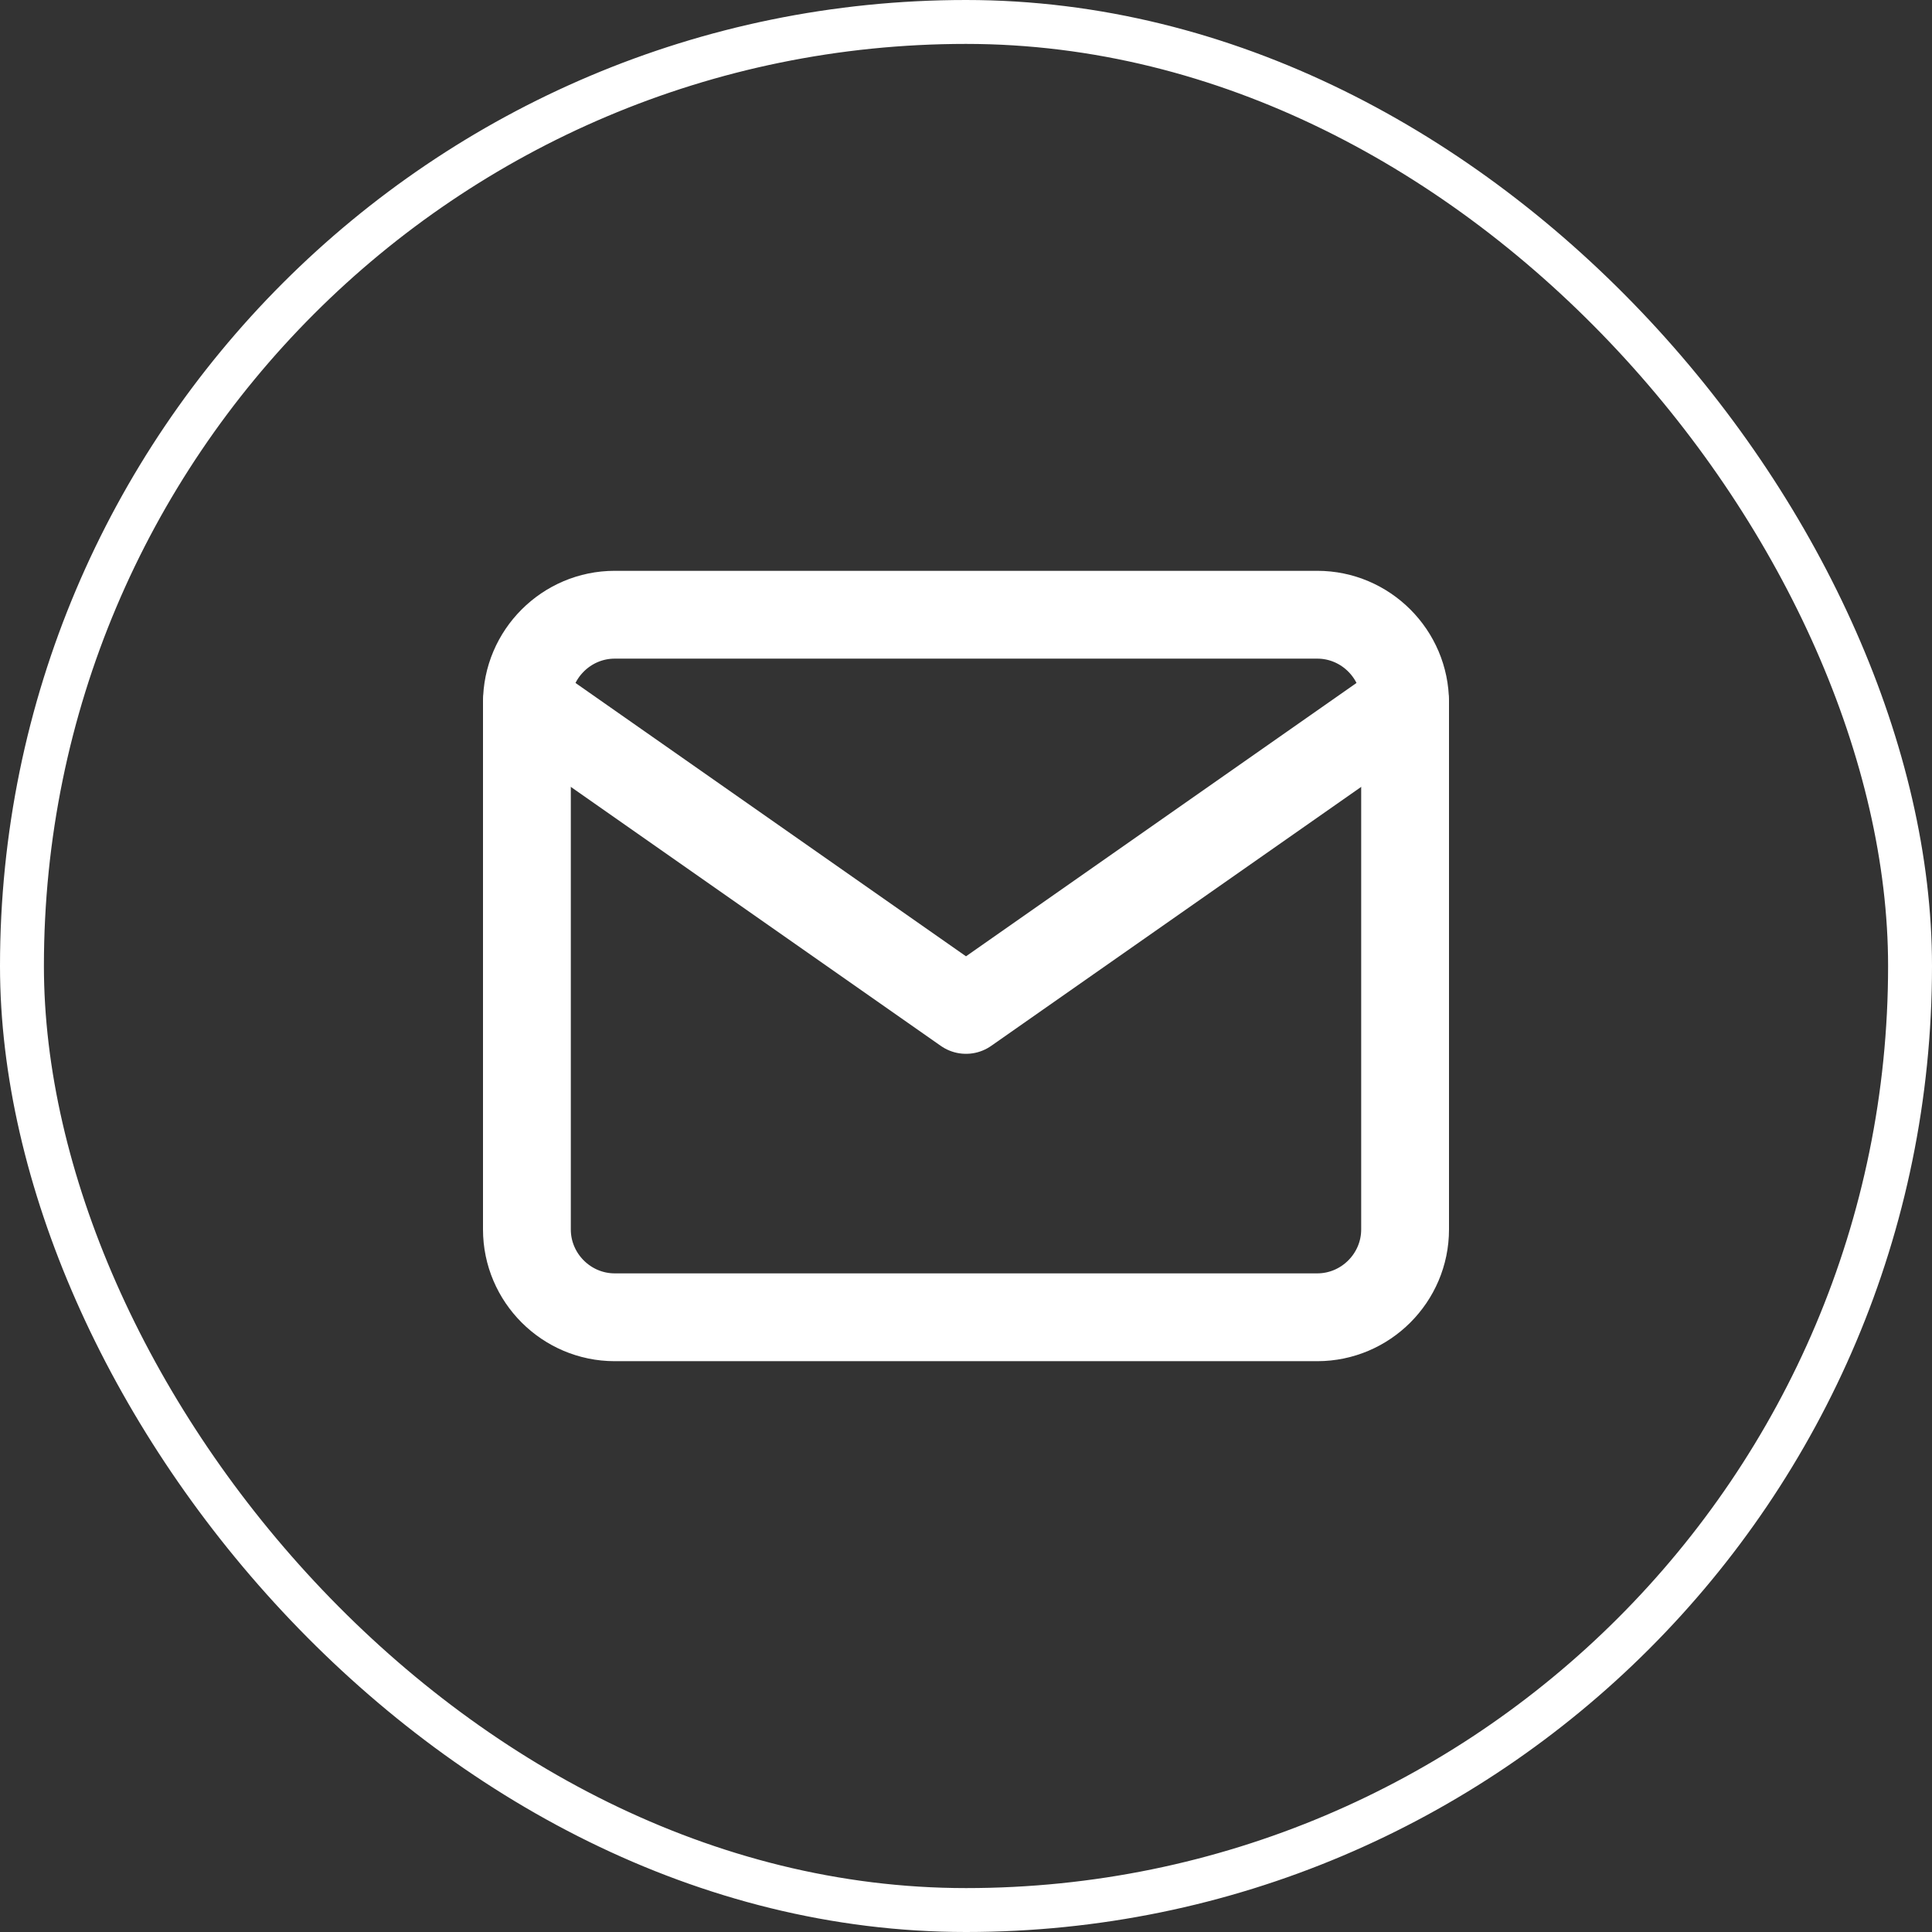
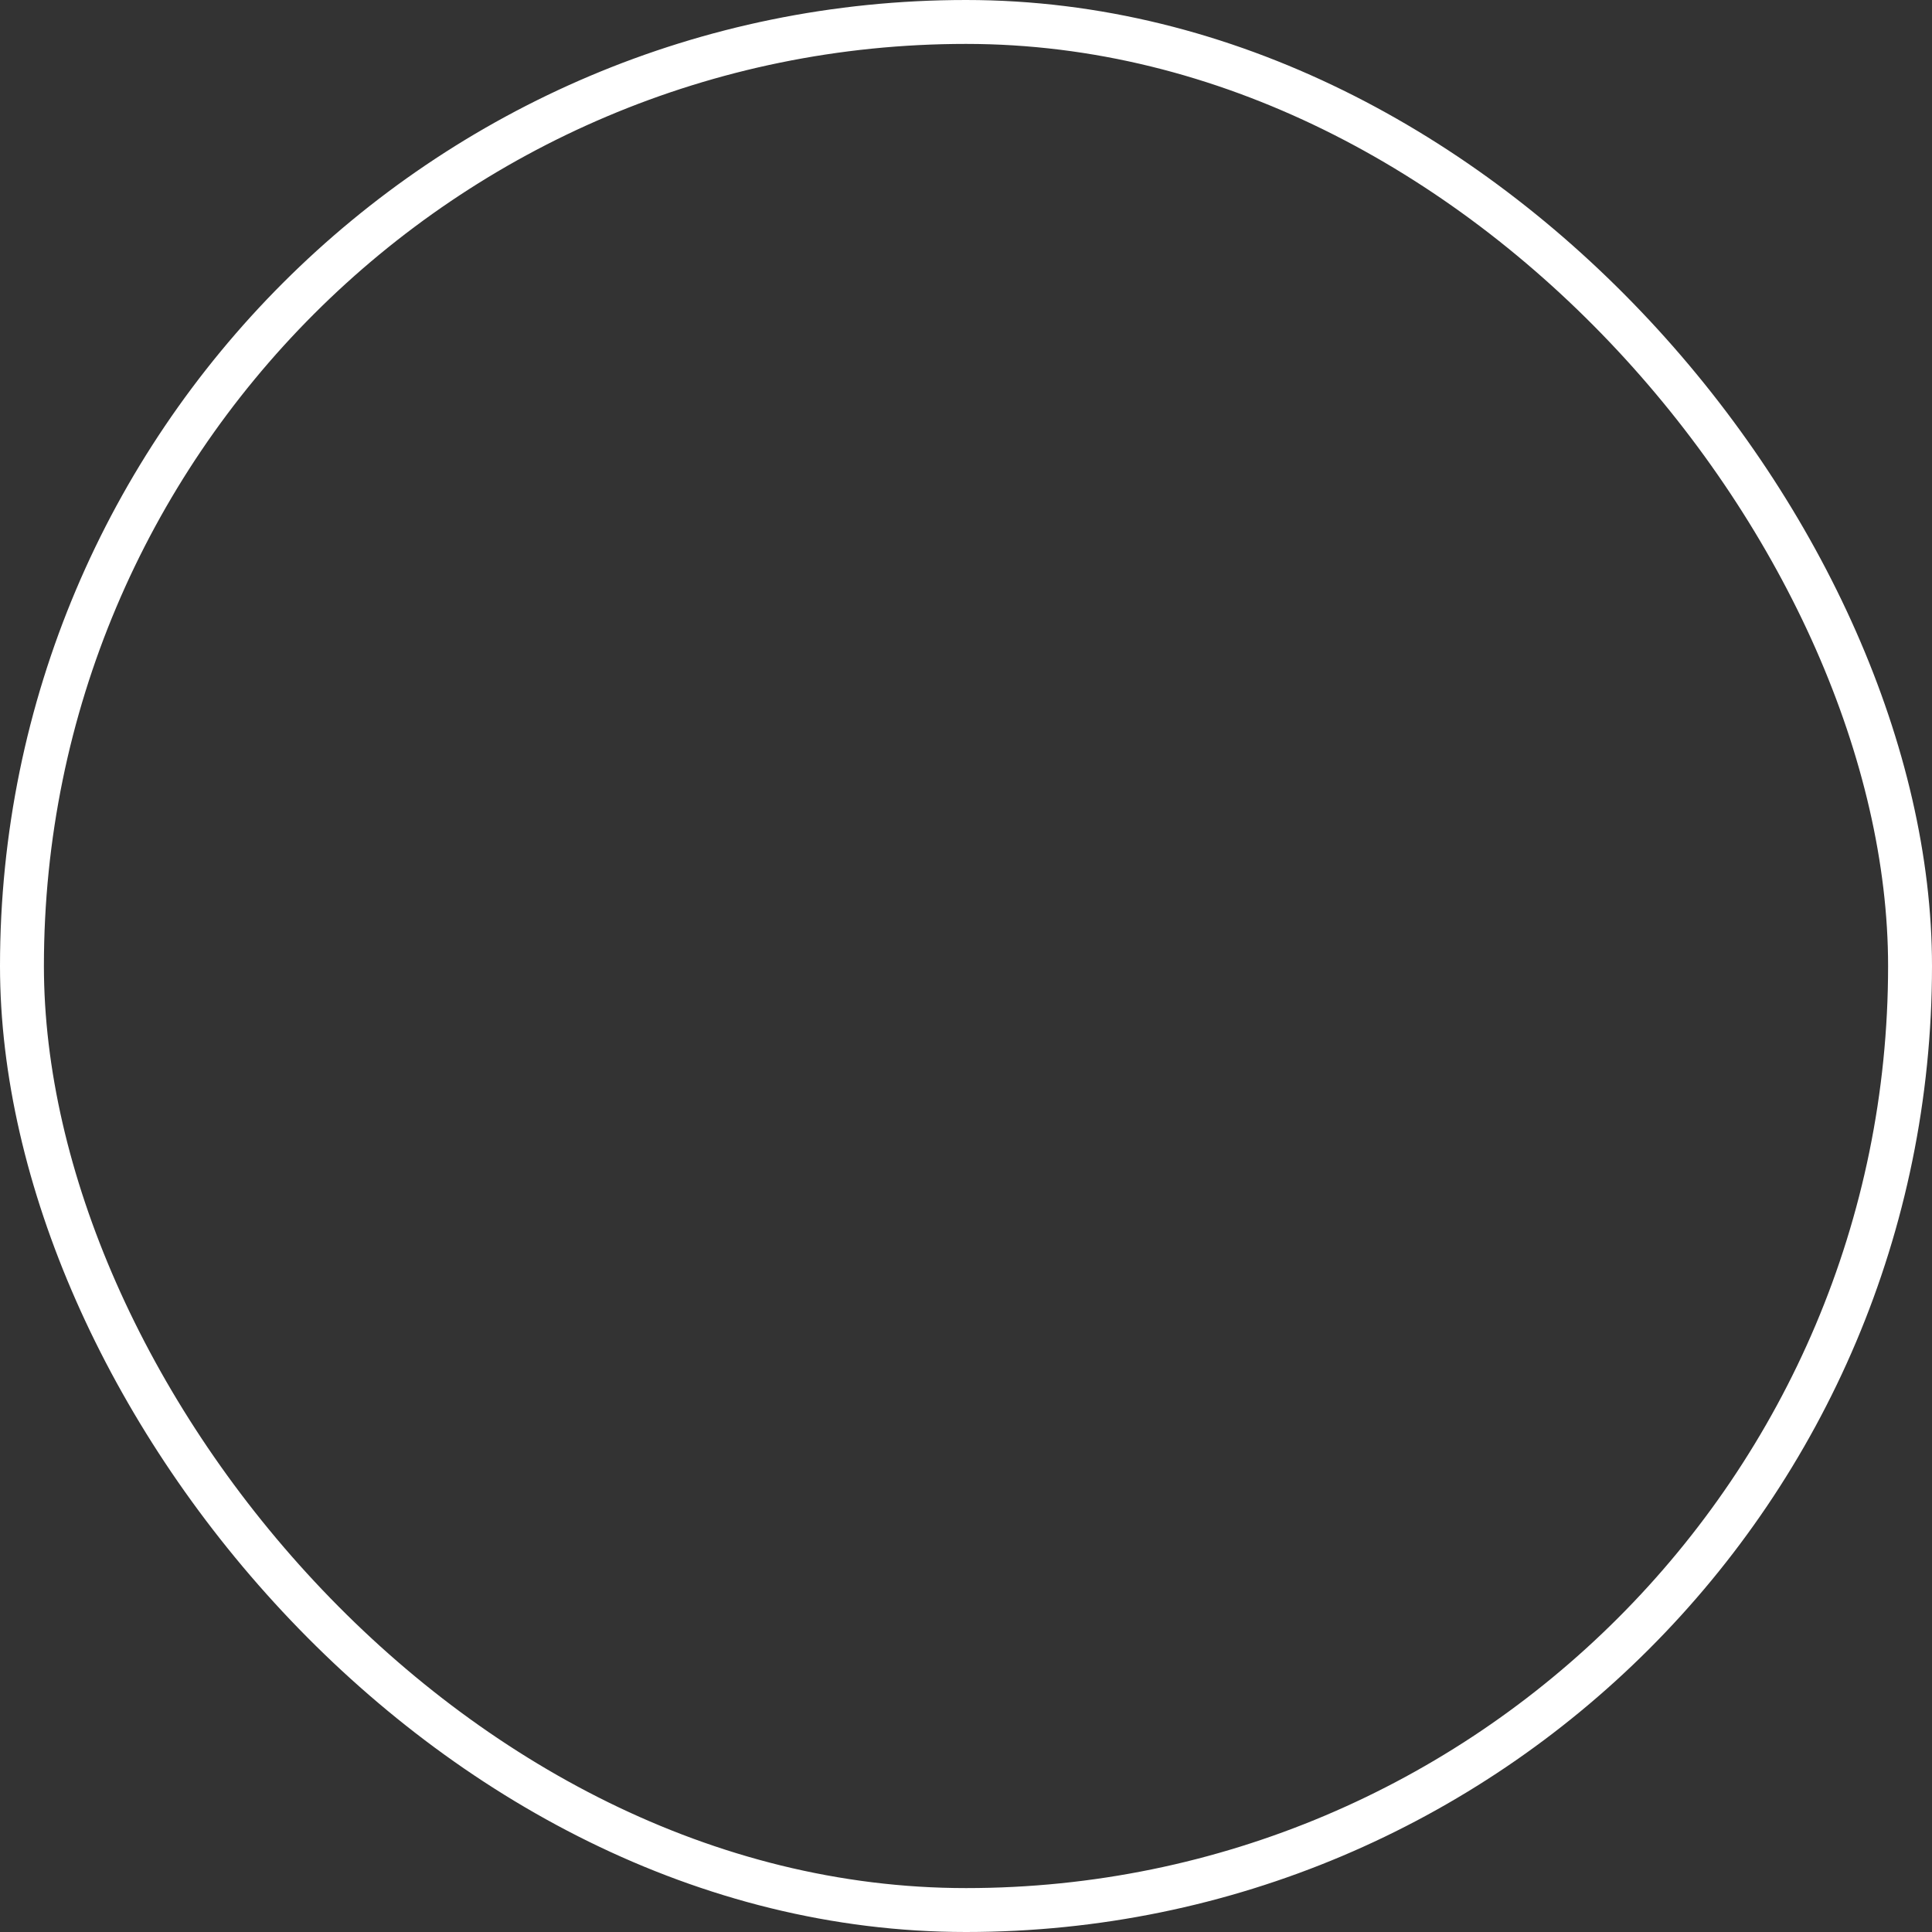
<svg xmlns="http://www.w3.org/2000/svg" width="44" height="44" viewBox="0 0 44 44" fill="none">
  <rect x="0" y="0" width="44" height="44" fill="#333333" stroke="none" />
-   <path d="M14 14H30C31.1 14 32 14.9 32 16V28C32 29.1 31.1 30 30 30H14C12.9 30 12 29.1 12 28V16C12 14.9 12.9 14 14 14Z" stroke="white" stroke-width="2" stroke-linecap="round" stroke-linejoin="round" />
-   <path d="M32 16L22 23L12 16" stroke="white" stroke-width="2" stroke-linecap="round" stroke-linejoin="round" />
  <rect x="0.5" y="0.5" width="43" height="43" rx="21.5" stroke="white" />
</svg>